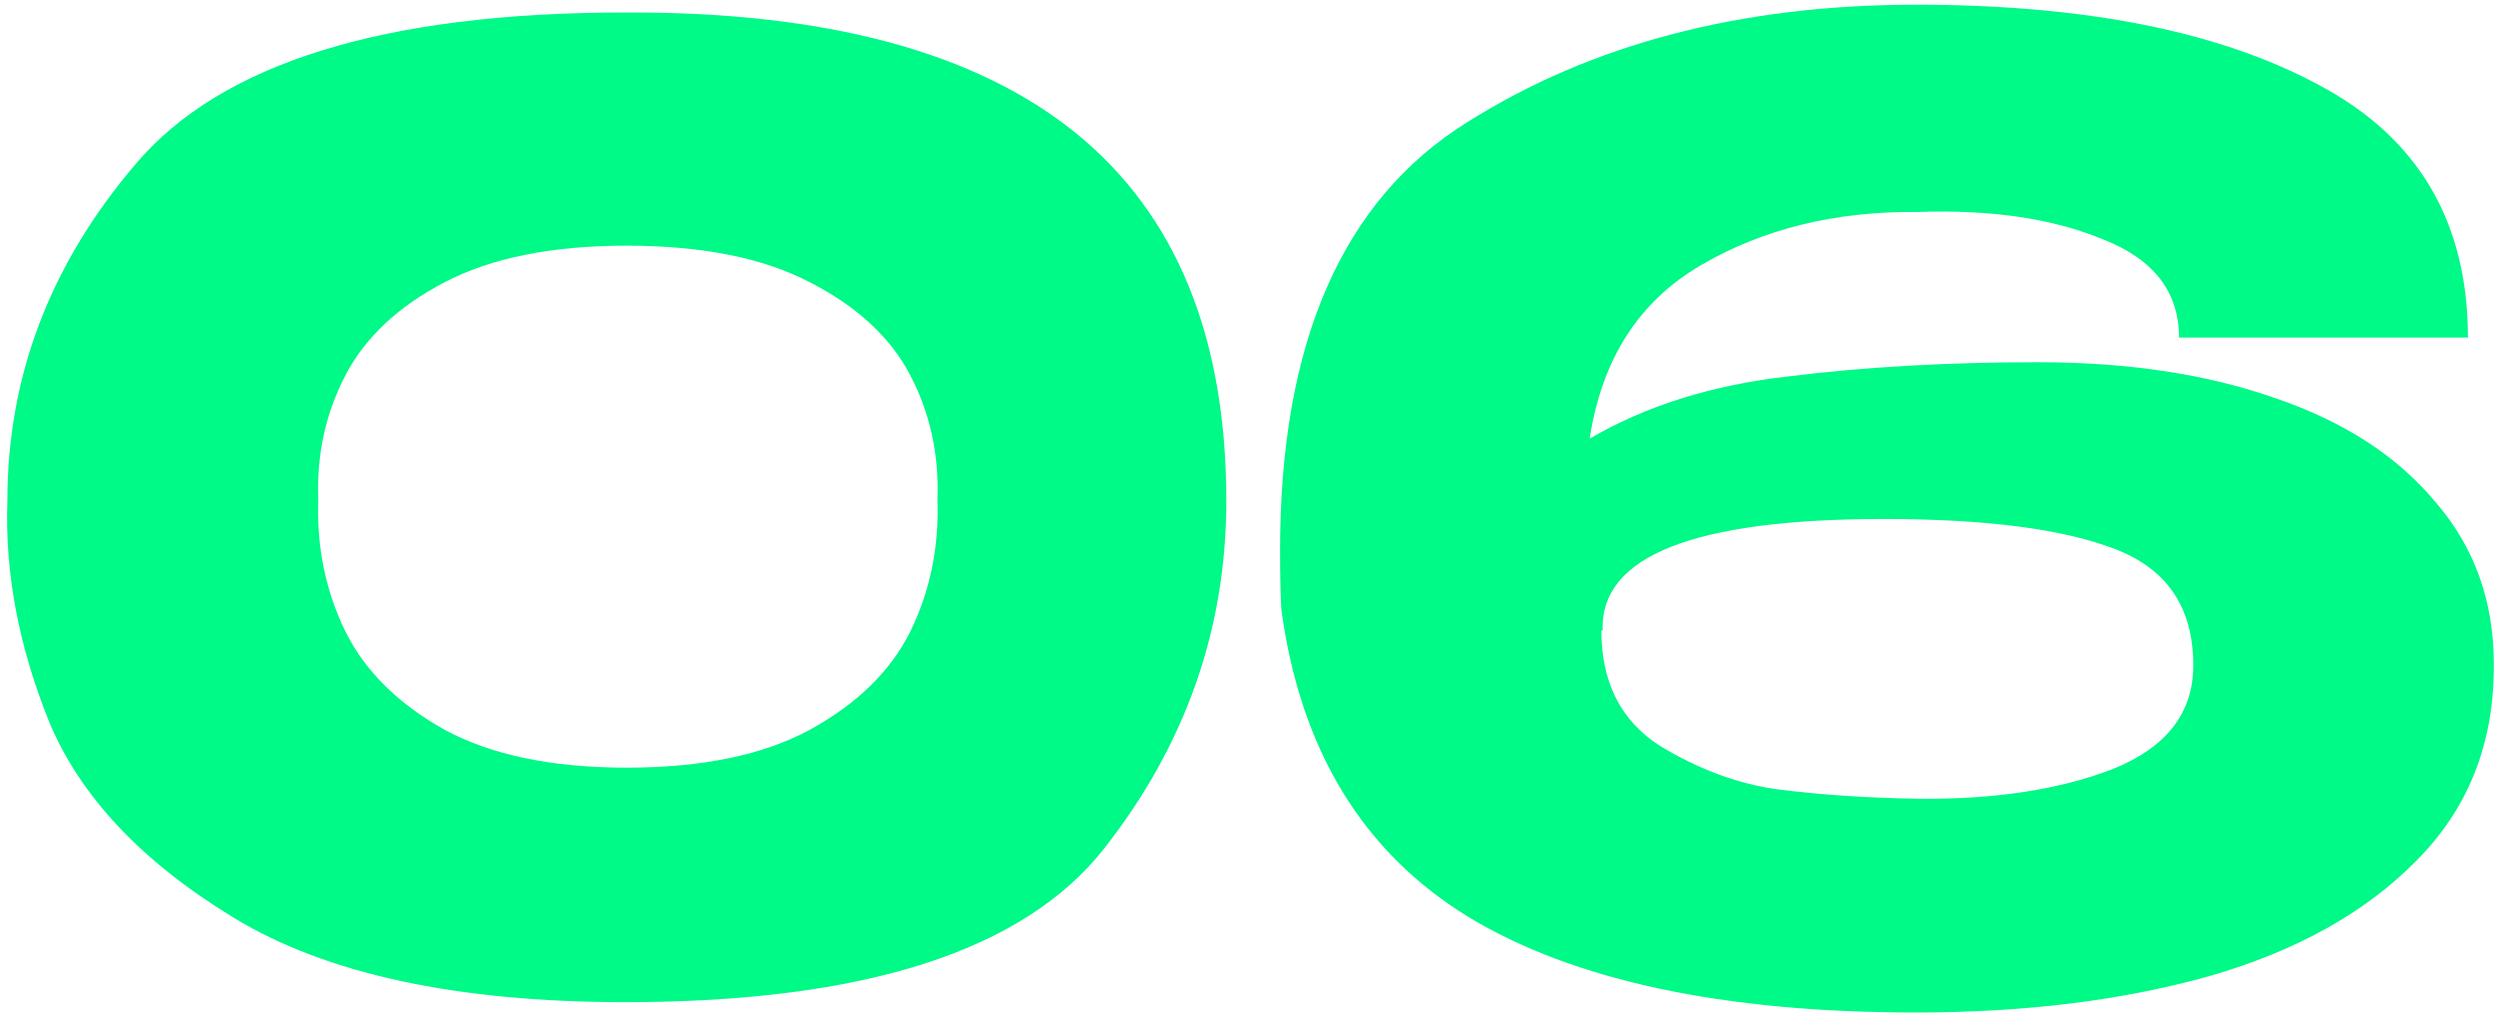
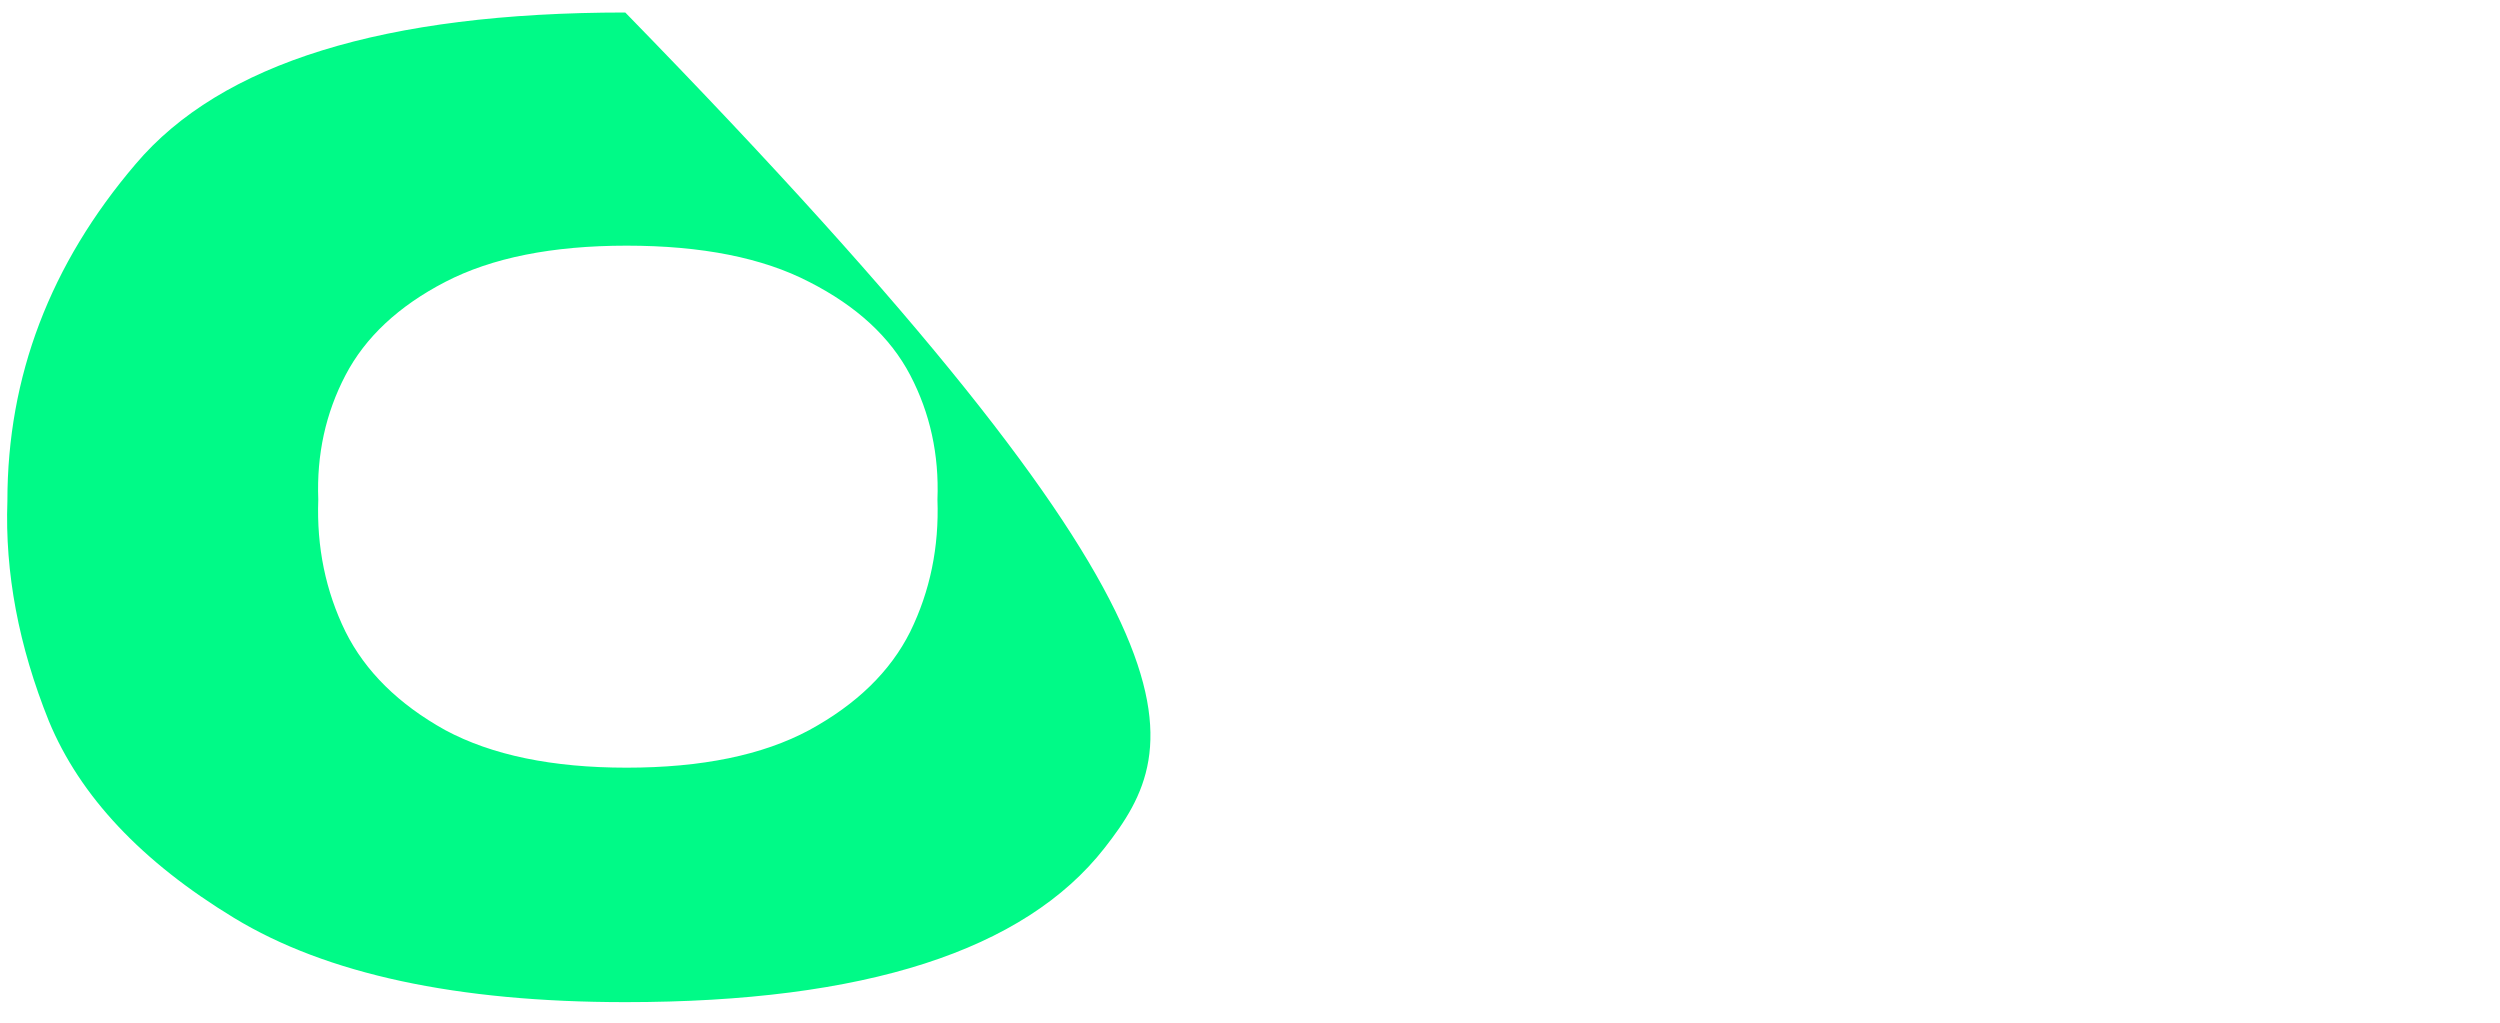
<svg xmlns="http://www.w3.org/2000/svg" width="193" height="79" viewBox="0 0 193 79" fill="none">
-   <path d="M192.523 51.465C192.523 57.465 190.523 62.465 186.523 66.465C182.589 70.465 177.256 73.431 170.523 75.365C163.856 77.231 156.323 78.165 147.923 78.165C132.989 78.165 121.456 75.698 113.323 70.765C105.189 65.765 100.389 57.865 98.923 47.065C98.856 45.998 98.823 44.465 98.823 42.465C98.823 26.465 103.623 15.465 113.223 9.465C122.823 3.398 134.389 0.365 147.923 0.365C160.989 0.365 171.356 2.431 179.023 6.565C186.689 10.631 190.523 17.131 190.523 26.065H168.223C168.223 22.531 166.256 19.998 162.323 18.465C158.456 16.865 153.689 16.165 148.023 16.365C141.689 16.298 136.123 17.665 131.323 20.465C126.523 23.265 123.656 27.731 122.723 33.865C127.056 31.331 132.156 29.731 138.023 29.065C143.889 28.331 150.323 27.965 157.323 27.965C164.323 27.965 170.456 28.898 175.723 30.765C180.989 32.565 185.089 35.231 188.023 38.765C191.023 42.231 192.523 46.398 192.523 51.265V51.365V51.465ZM148.023 61.665C153.956 61.731 158.989 60.965 163.123 59.365C167.256 57.698 169.323 55.031 169.323 51.365C169.323 46.898 167.289 43.898 163.223 42.365C159.223 40.831 153.289 40.065 145.423 40.065C130.756 40.065 123.523 42.931 123.723 48.665H123.623C123.623 52.665 125.123 55.631 128.123 57.565C131.189 59.431 134.289 60.565 137.423 60.965C140.623 61.365 144.156 61.598 148.023 61.665Z" fill="#00FA87" />
-   <path d="M48.271 0.965C79.204 0.832 94.671 13.398 94.671 38.665C94.671 48.532 91.538 57.465 85.271 65.465C79.071 73.398 66.738 77.365 48.271 77.365C35.271 77.365 25.204 75.198 18.071 70.865C10.938 66.532 6.171 61.465 3.771 55.665C1.438 49.865 0.371 44.198 0.571 38.665C0.571 29.065 3.871 20.398 10.471 12.665C17.071 4.865 29.671 0.965 48.271 0.965ZM48.371 59.265C54.171 59.265 58.871 58.298 62.471 56.365C66.138 54.365 68.738 51.832 70.271 48.765C71.804 45.632 72.504 42.232 72.371 38.565C72.504 35.098 71.804 31.898 70.271 28.965C68.738 26.032 66.138 23.632 62.471 21.765C58.871 19.898 54.171 18.965 48.371 18.965C42.638 18.965 37.971 19.898 34.371 21.765C30.771 23.632 28.204 26.032 26.671 28.965C25.138 31.898 24.438 35.098 24.571 38.565C24.438 42.232 25.138 45.632 26.671 48.765C28.204 51.832 30.771 54.365 34.371 56.365C37.971 58.298 42.638 59.265 48.371 59.265Z" fill="#00FA87" />
+   <path d="M48.271 0.965C94.671 48.532 91.538 57.465 85.271 65.465C79.071 73.398 66.738 77.365 48.271 77.365C35.271 77.365 25.204 75.198 18.071 70.865C10.938 66.532 6.171 61.465 3.771 55.665C1.438 49.865 0.371 44.198 0.571 38.665C0.571 29.065 3.871 20.398 10.471 12.665C17.071 4.865 29.671 0.965 48.271 0.965ZM48.371 59.265C54.171 59.265 58.871 58.298 62.471 56.365C66.138 54.365 68.738 51.832 70.271 48.765C71.804 45.632 72.504 42.232 72.371 38.565C72.504 35.098 71.804 31.898 70.271 28.965C68.738 26.032 66.138 23.632 62.471 21.765C58.871 19.898 54.171 18.965 48.371 18.965C42.638 18.965 37.971 19.898 34.371 21.765C30.771 23.632 28.204 26.032 26.671 28.965C25.138 31.898 24.438 35.098 24.571 38.565C24.438 42.232 25.138 45.632 26.671 48.765C28.204 51.832 30.771 54.365 34.371 56.365C37.971 58.298 42.638 59.265 48.371 59.265Z" fill="#00FA87" />
</svg>